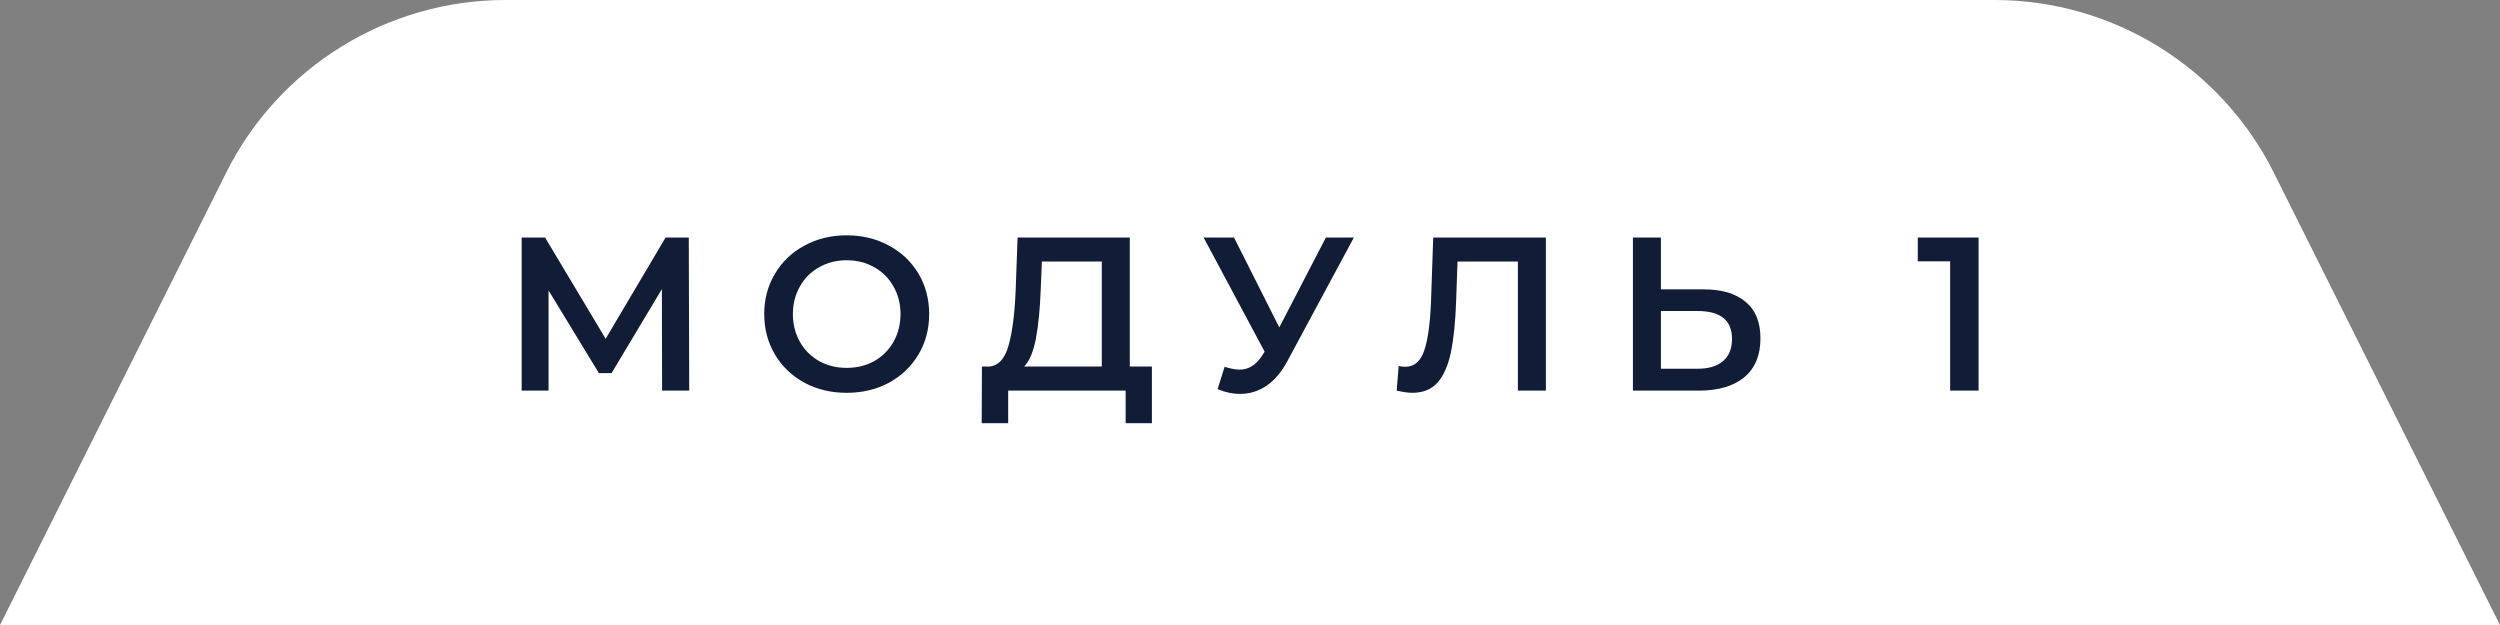
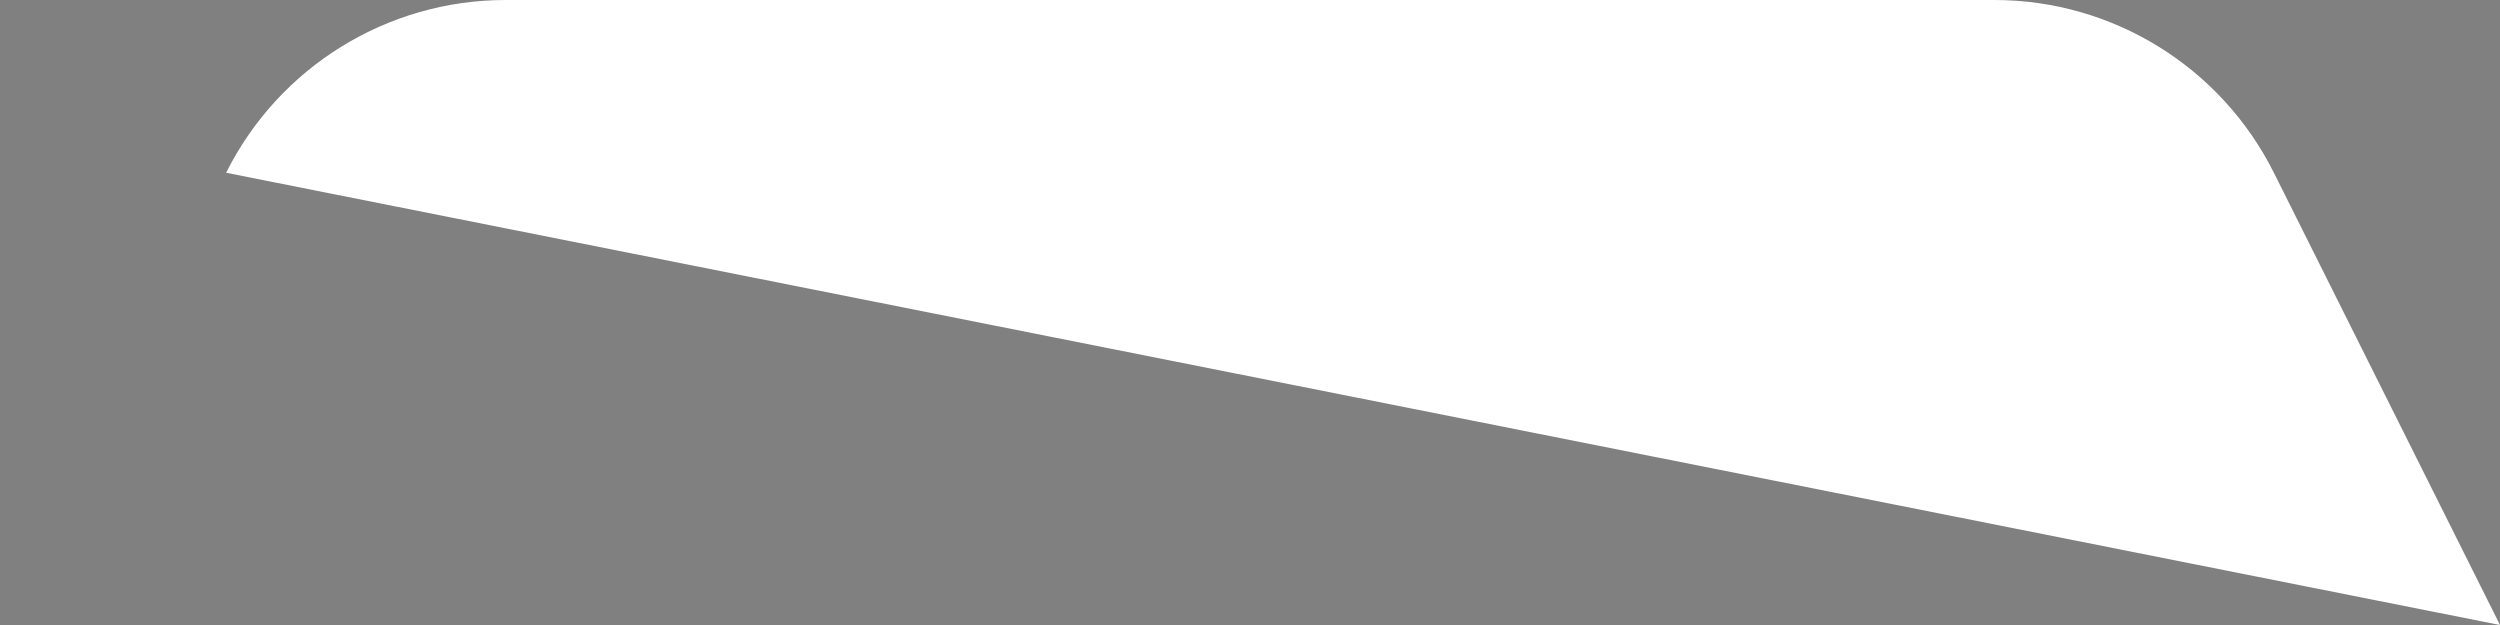
<svg xmlns="http://www.w3.org/2000/svg" width="160" height="40" viewBox="0 0 160 40" fill="none">
  <rect x="0" y="0" width="160" height="40" fill="#808080" stroke="none" />
-   <path d="M14.472 11.056C17.86 4.28 24.785 0 32.361 0H127.639C135.215 0 142.14 4.28 145.528 11.056L160 40H0L14.472 11.056Z" fill="white" />
-   <path d="M42.374 25L42.36 18.504L39.14 23.88H38.328L35.108 18.588V25H33.386V15.2H34.884L38.762 21.682L42.598 15.2H44.082L44.11 25H42.374ZM54.188 25.14C53.19 25.14 52.289 24.925 51.486 24.496C50.684 24.057 50.054 23.455 49.596 22.69C49.139 21.915 48.91 21.052 48.91 20.1C48.91 19.148 49.139 18.289 49.596 17.524C50.054 16.749 50.684 16.147 51.486 15.718C52.289 15.279 53.19 15.06 54.188 15.06C55.187 15.06 56.088 15.279 56.891 15.718C57.693 16.147 58.323 16.745 58.781 17.51C59.238 18.275 59.467 19.139 59.467 20.1C59.467 21.061 59.238 21.925 58.781 22.69C58.323 23.455 57.693 24.057 56.891 24.496C56.088 24.925 55.187 25.14 54.188 25.14ZM54.188 23.544C54.842 23.544 55.43 23.399 55.953 23.11C56.475 22.811 56.886 22.401 57.184 21.878C57.483 21.346 57.633 20.753 57.633 20.1C57.633 19.447 57.483 18.859 57.184 18.336C56.886 17.804 56.475 17.393 55.953 17.104C55.43 16.805 54.842 16.656 54.188 16.656C53.535 16.656 52.947 16.805 52.425 17.104C51.902 17.393 51.491 17.804 51.193 18.336C50.894 18.859 50.745 19.447 50.745 20.1C50.745 20.753 50.894 21.346 51.193 21.878C51.491 22.401 51.902 22.811 52.425 23.11C52.947 23.399 53.535 23.544 54.188 23.544ZM73.721 23.46V27.086H72.041V25H64.523V27.086H62.829L62.843 23.46H63.263C63.879 23.432 64.308 22.979 64.551 22.102C64.803 21.215 64.957 19.951 65.013 18.308L65.125 15.2H72.307V23.46H73.721ZM66.609 18.476C66.562 19.745 66.46 20.805 66.301 21.654C66.142 22.494 65.891 23.096 65.545 23.46H70.515V16.74H66.679L66.609 18.476ZM86.649 15.2L82.393 23.11C82.02 23.81 81.572 24.337 81.049 24.692C80.536 25.037 79.976 25.21 79.369 25.21C78.884 25.21 78.403 25.107 77.927 24.902L78.375 23.474C78.758 23.595 79.075 23.656 79.327 23.656C79.915 23.656 80.4 23.353 80.783 22.746L80.937 22.508L77.031 15.2H78.977L81.875 20.954L84.857 15.2H86.649ZM98.936 15.2V25H97.144V16.74H93.28L93.196 19.19C93.15 20.562 93.037 21.677 92.86 22.536C92.683 23.385 92.398 24.034 92.006 24.482C91.614 24.921 91.073 25.14 90.382 25.14C90.139 25.14 89.808 25.093 89.388 25L89.514 23.418C89.635 23.455 89.775 23.474 89.934 23.474C90.504 23.474 90.905 23.138 91.138 22.466C91.381 21.785 91.53 20.716 91.586 19.26L91.726 15.2H98.936ZM109.015 18.518C110.191 18.518 111.092 18.784 111.717 19.316C112.352 19.839 112.669 20.618 112.669 21.654C112.669 22.737 112.324 23.567 111.633 24.146C110.942 24.715 109.972 25 108.721 25H104.507V15.2H106.299V18.518H109.015ZM108.637 23.6C109.346 23.6 109.892 23.437 110.275 23.11C110.658 22.783 110.849 22.307 110.849 21.682C110.849 20.497 110.112 19.904 108.637 19.904H106.299V23.6H108.637ZM126.629 15.2V25H124.809V16.726H122.737V15.2H126.629Z" fill="#111C37" />
+   <path d="M14.472 11.056C17.86 4.28 24.785 0 32.361 0H127.639C135.215 0 142.14 4.28 145.528 11.056L160 40L14.472 11.056Z" fill="white" />
</svg>